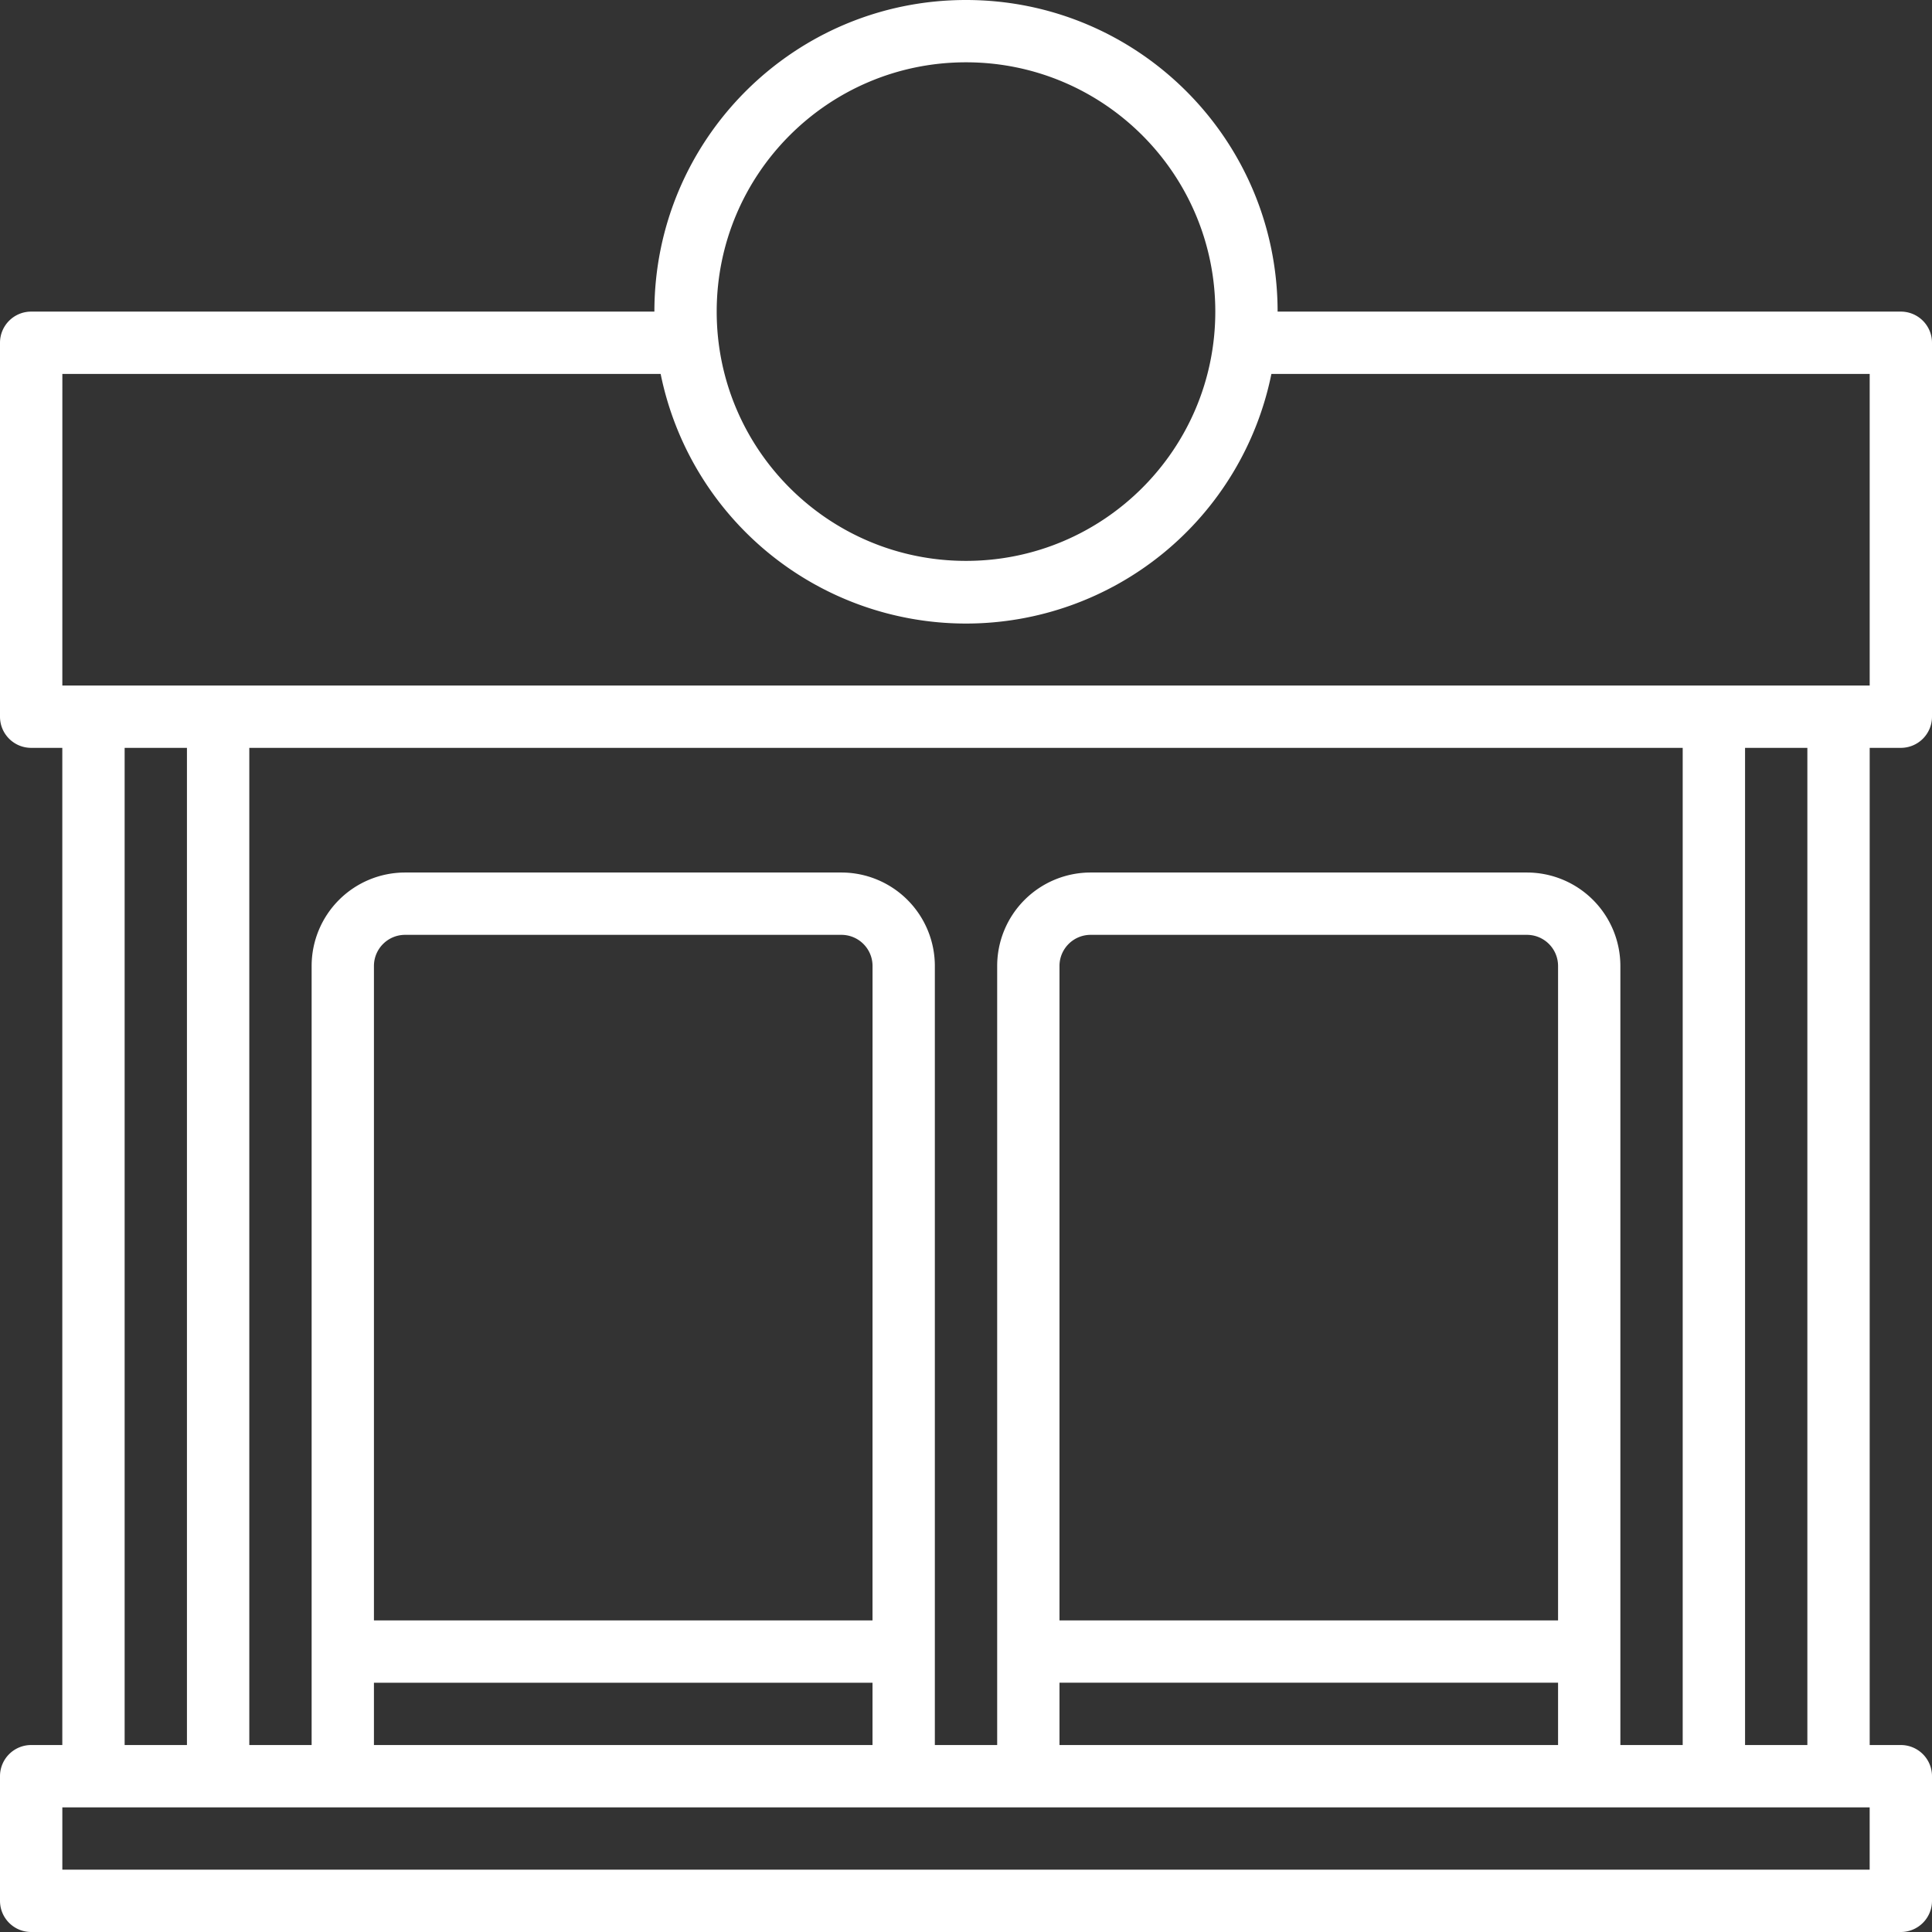
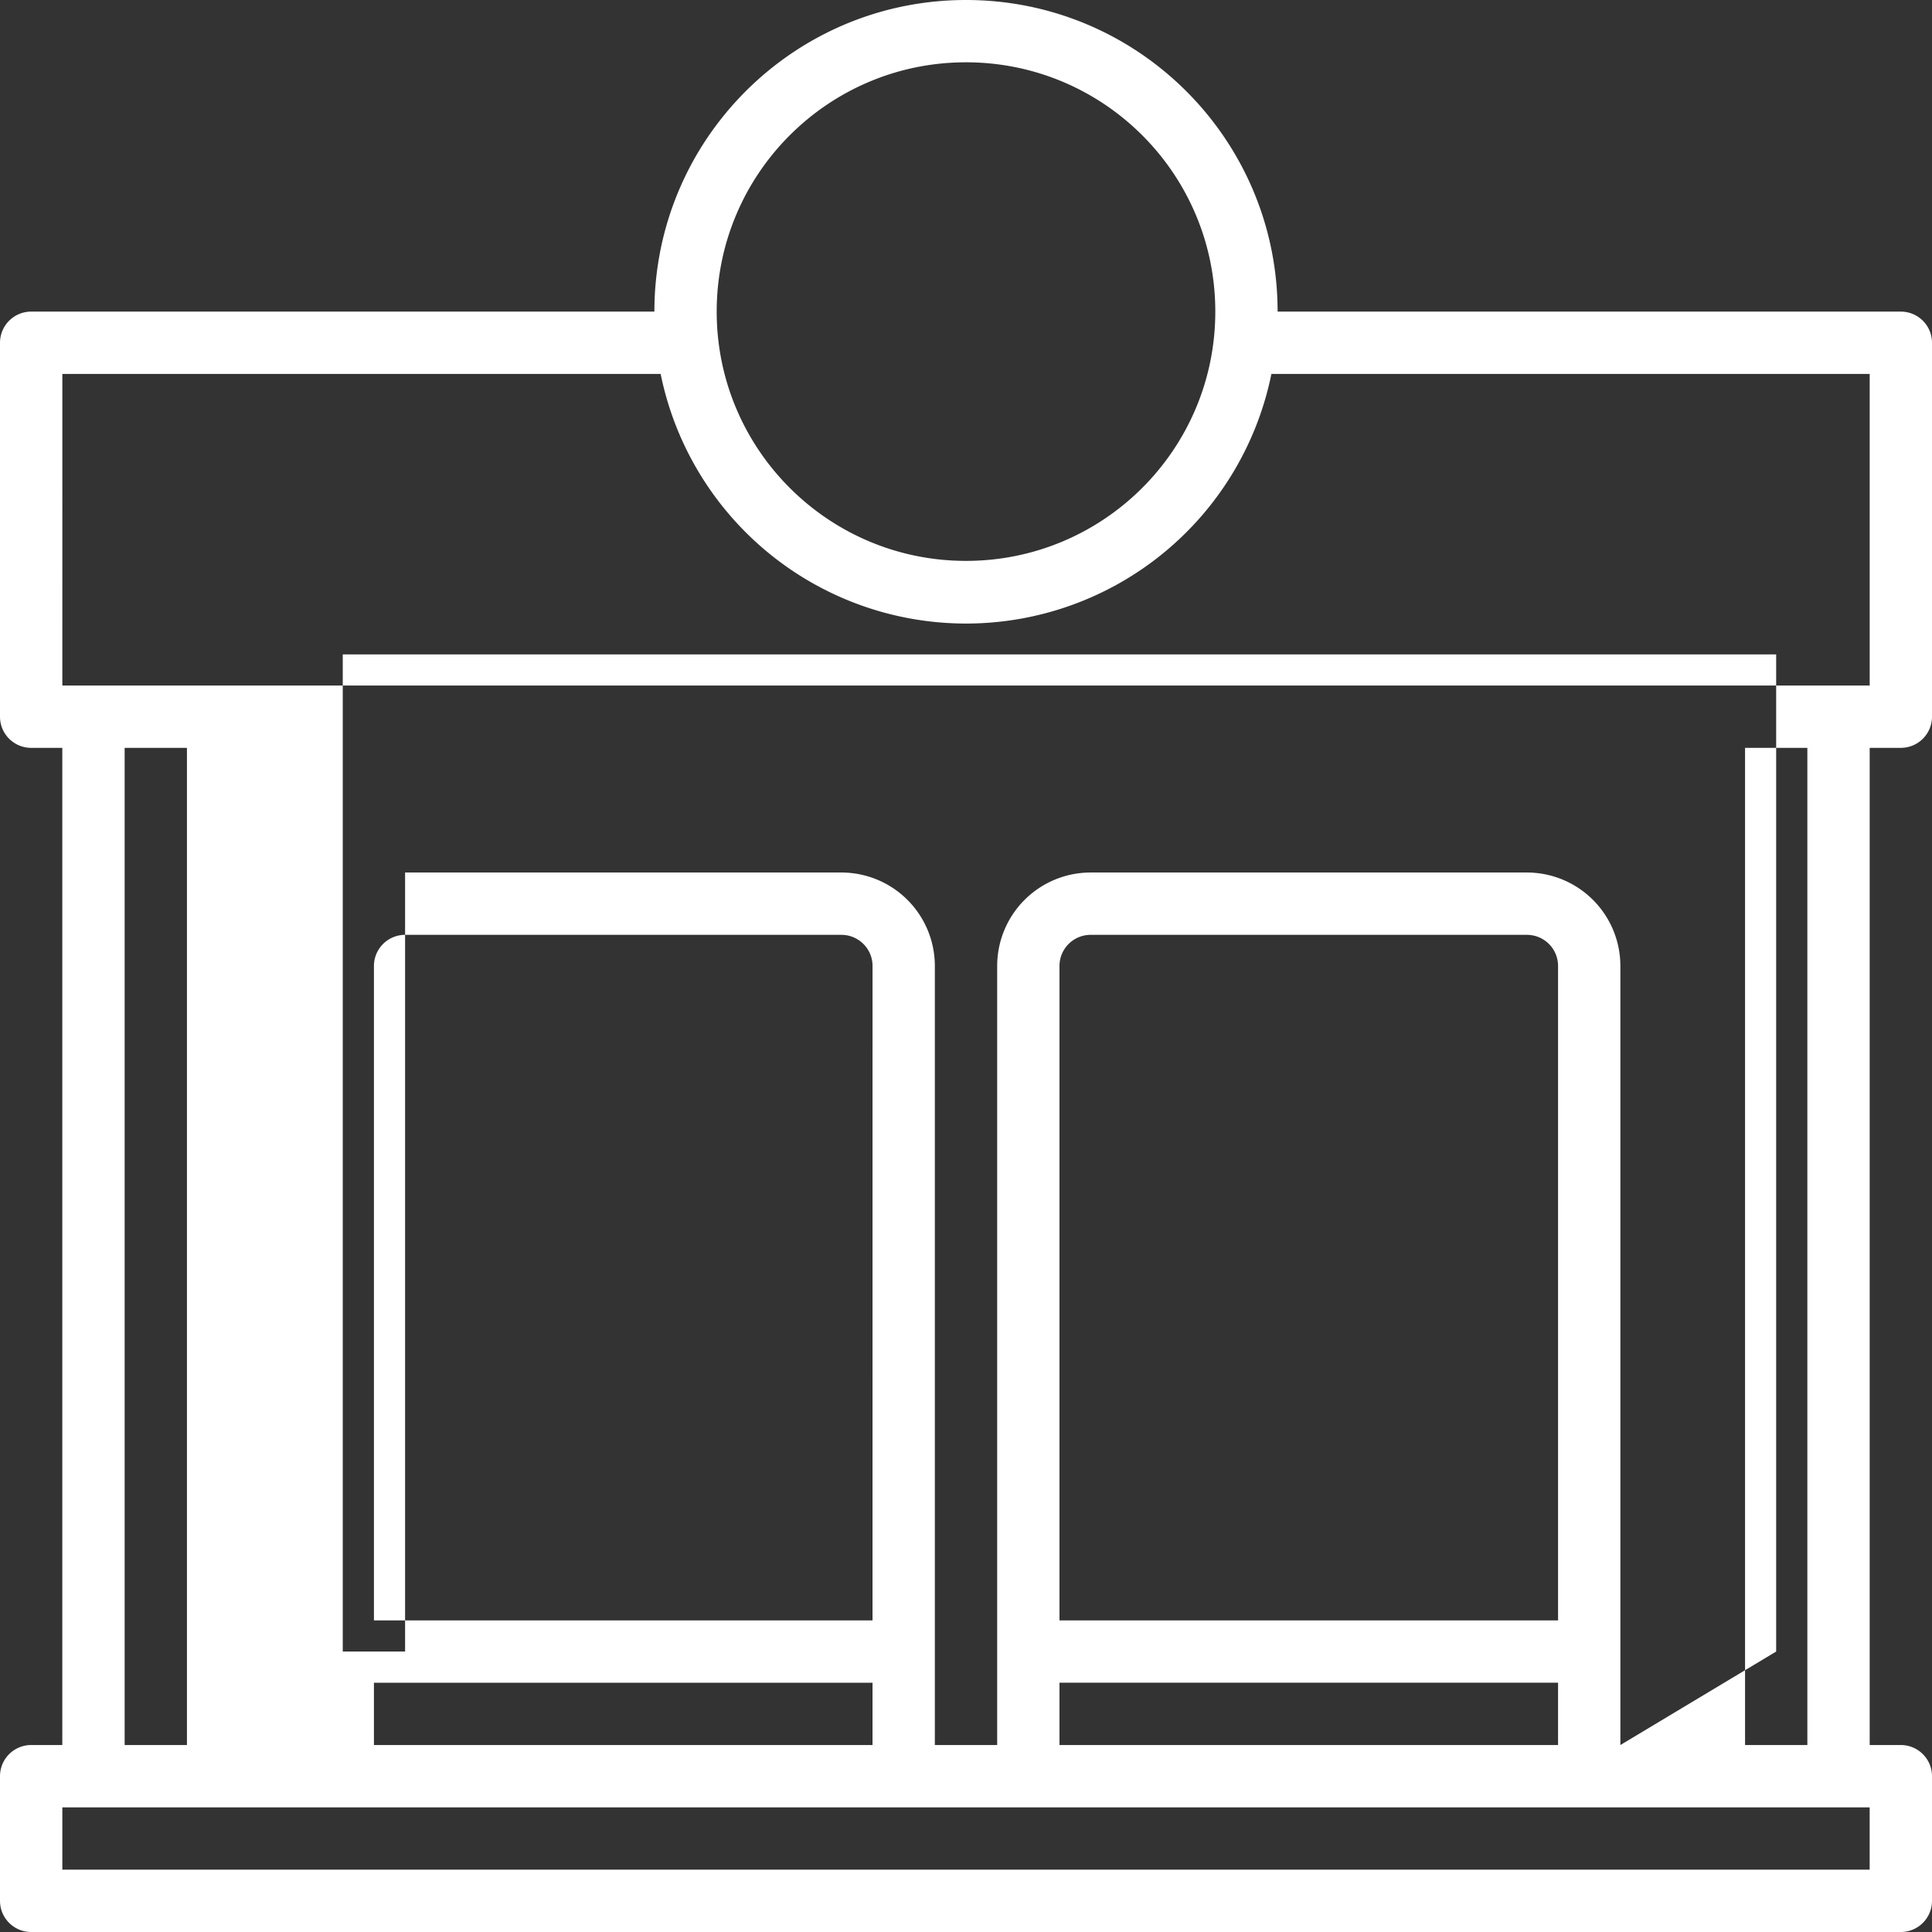
<svg xmlns="http://www.w3.org/2000/svg" width="80" height="80" viewBox="0 0 80 80">
  <rect x="0" y="0" width="80" height="80" fill="#333333" stroke="none" />
  <g>
    <g>
-       <path fill="#fff" d="M74.839 72.258h-2.58v-41.29h2.58zm2.58 5.161H2.581v-2.58h74.838zM5.161 30.968h2.58v41.29h-2.58zm10.323 38.71h20.645v2.58H15.484zm20.645-2.581H15.484V40c0-.713.578-1.29 1.29-1.29H34.84c.712 0 1.29.577 1.29 1.29zm7.742 2.58h20.645v2.581H43.871zm20.645-2.58H43.871V40c0-.713.578-1.29 1.29-1.29h18.065c.712 0 1.29.577 1.29 1.29zm2.58 5.161V40a3.871 3.871 0 0 0-3.87-3.871H45.16A3.871 3.871 0 0 0 41.291 40v32.258H38.71V40a3.871 3.871 0 0 0-3.871-3.871H16.774A3.871 3.871 0 0 0 12.904 40v32.258h-2.581v-41.29h59.354v41.29zM2.582 15.484h24.774a12.903 12.903 0 0 0 25.29 0H77.42v12.903H2.581zM40 2.58c5.701 0 10.323 4.621 10.323 10.322 0 5.701-4.622 10.323-10.323 10.323-5.701 0-10.323-4.622-10.323-10.323 0-5.7 4.622-10.322 10.323-10.322zm38.71 28.387a1.29 1.29 0 0 0 1.29-1.29V14.193a1.29 1.29 0 0 0-1.29-1.29H52.903C52.903 5.776 47.126 0 40 0S27.097 5.777 27.097 12.903H1.29A1.29 1.29 0 0 0 0 14.193v15.484c0 .713.578 1.29 1.29 1.29h1.29v41.291H1.29A1.29 1.29 0 0 0 0 73.548v5.162C0 79.422.578 80 1.29 80h77.42A1.29 1.29 0 0 0 80 78.71v-5.162a1.29 1.29 0 0 0-1.29-1.29h-1.29v-41.29z" />
+       <path fill="#fff" d="M74.839 72.258h-2.58v-41.29h2.58zm2.58 5.161H2.581v-2.58h74.838zM5.161 30.968h2.58v41.29h-2.58zm10.323 38.71h20.645v2.58H15.484zm20.645-2.581H15.484V40c0-.713.578-1.29 1.29-1.29H34.84c.712 0 1.29.577 1.29 1.29zm7.742 2.58h20.645v2.581H43.871zm20.645-2.58H43.871V40c0-.713.578-1.29 1.29-1.29h18.065c.712 0 1.29.577 1.29 1.29zm2.58 5.161V40a3.871 3.871 0 0 0-3.87-3.871H45.16A3.871 3.871 0 0 0 41.291 40v32.258H38.71V40a3.871 3.871 0 0 0-3.871-3.871H16.774v32.258h-2.581v-41.29h59.354v41.29zM2.582 15.484h24.774a12.903 12.903 0 0 0 25.29 0H77.42v12.903H2.581zM40 2.58c5.701 0 10.323 4.621 10.323 10.322 0 5.701-4.622 10.323-10.323 10.323-5.701 0-10.323-4.622-10.323-10.323 0-5.7 4.622-10.322 10.323-10.322zm38.71 28.387a1.29 1.29 0 0 0 1.29-1.29V14.193a1.29 1.29 0 0 0-1.29-1.29H52.903C52.903 5.776 47.126 0 40 0S27.097 5.777 27.097 12.903H1.29A1.29 1.29 0 0 0 0 14.193v15.484c0 .713.578 1.29 1.29 1.29h1.29v41.291H1.29A1.29 1.29 0 0 0 0 73.548v5.162C0 79.422.578 80 1.29 80h77.42A1.29 1.29 0 0 0 80 78.71v-5.162a1.29 1.29 0 0 0-1.29-1.29h-1.29v-41.29z" />
    </g>
  </g>
</svg>